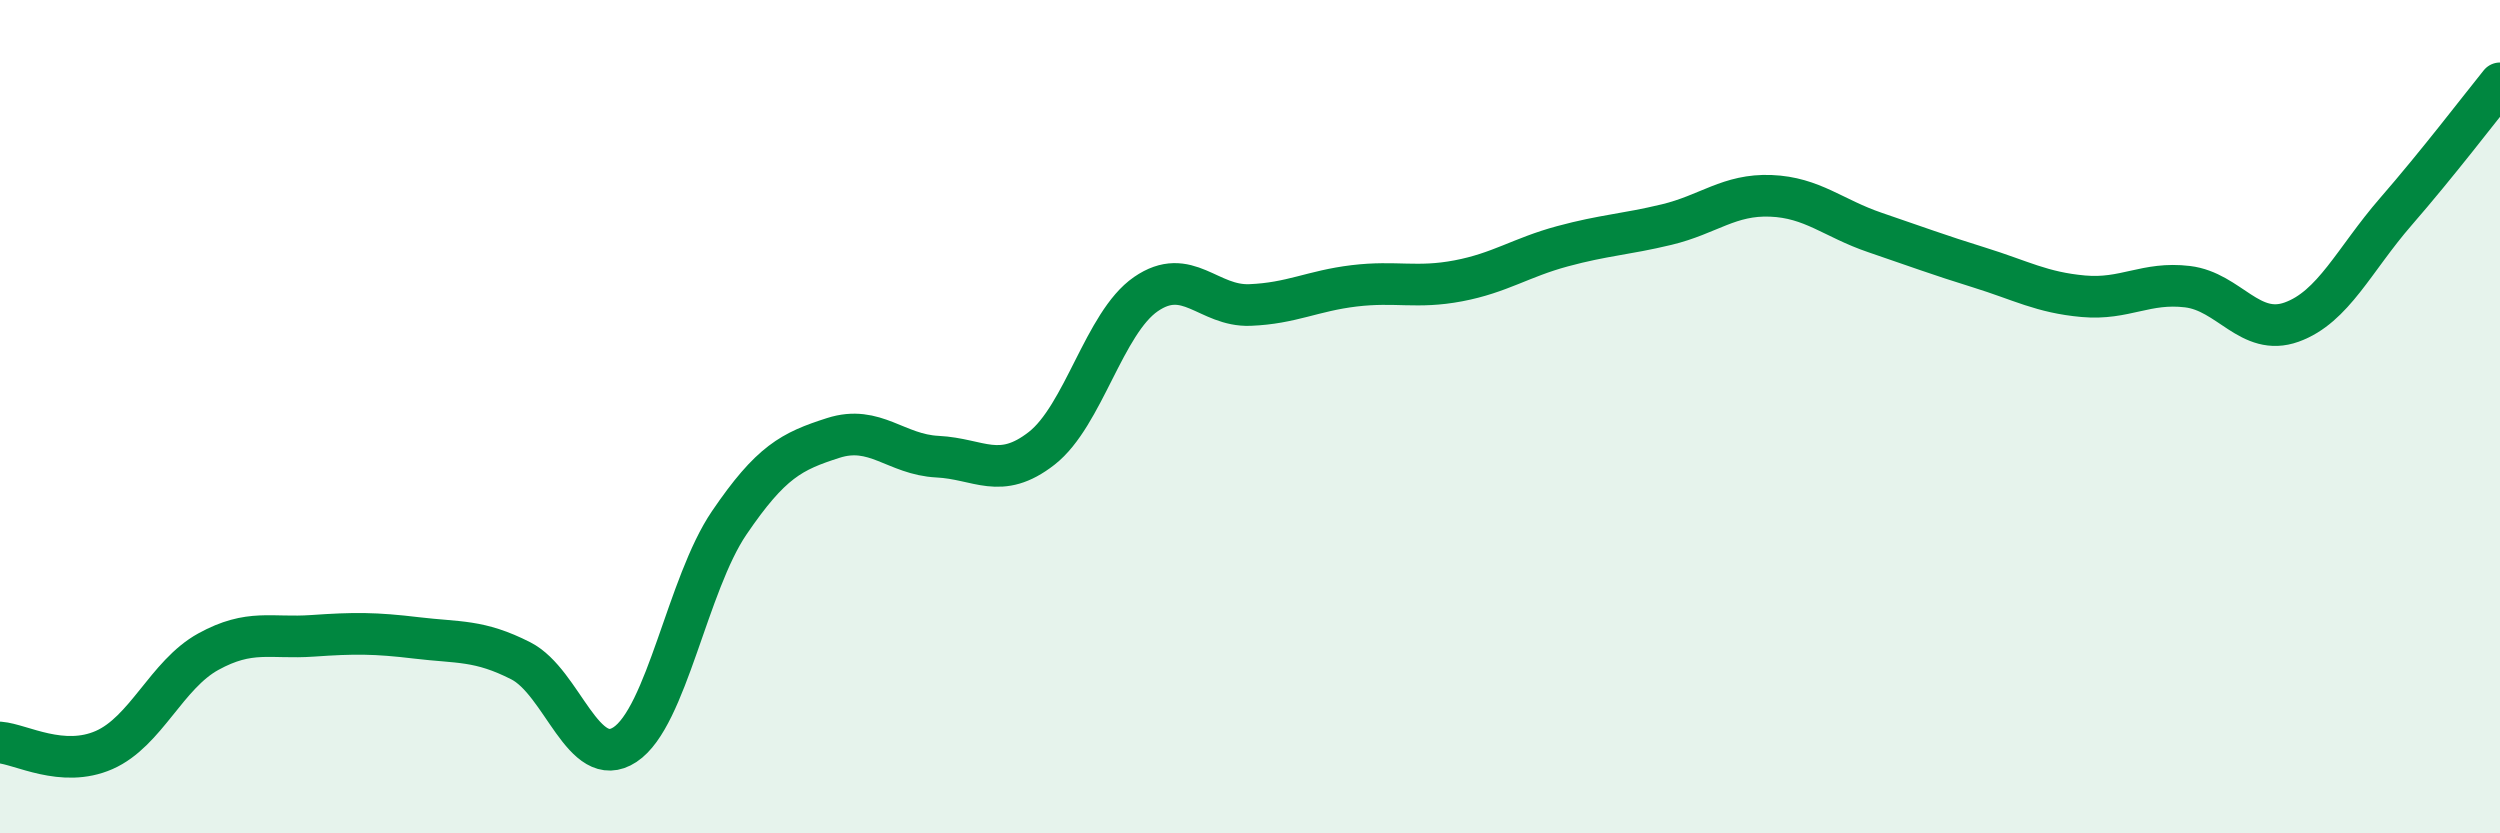
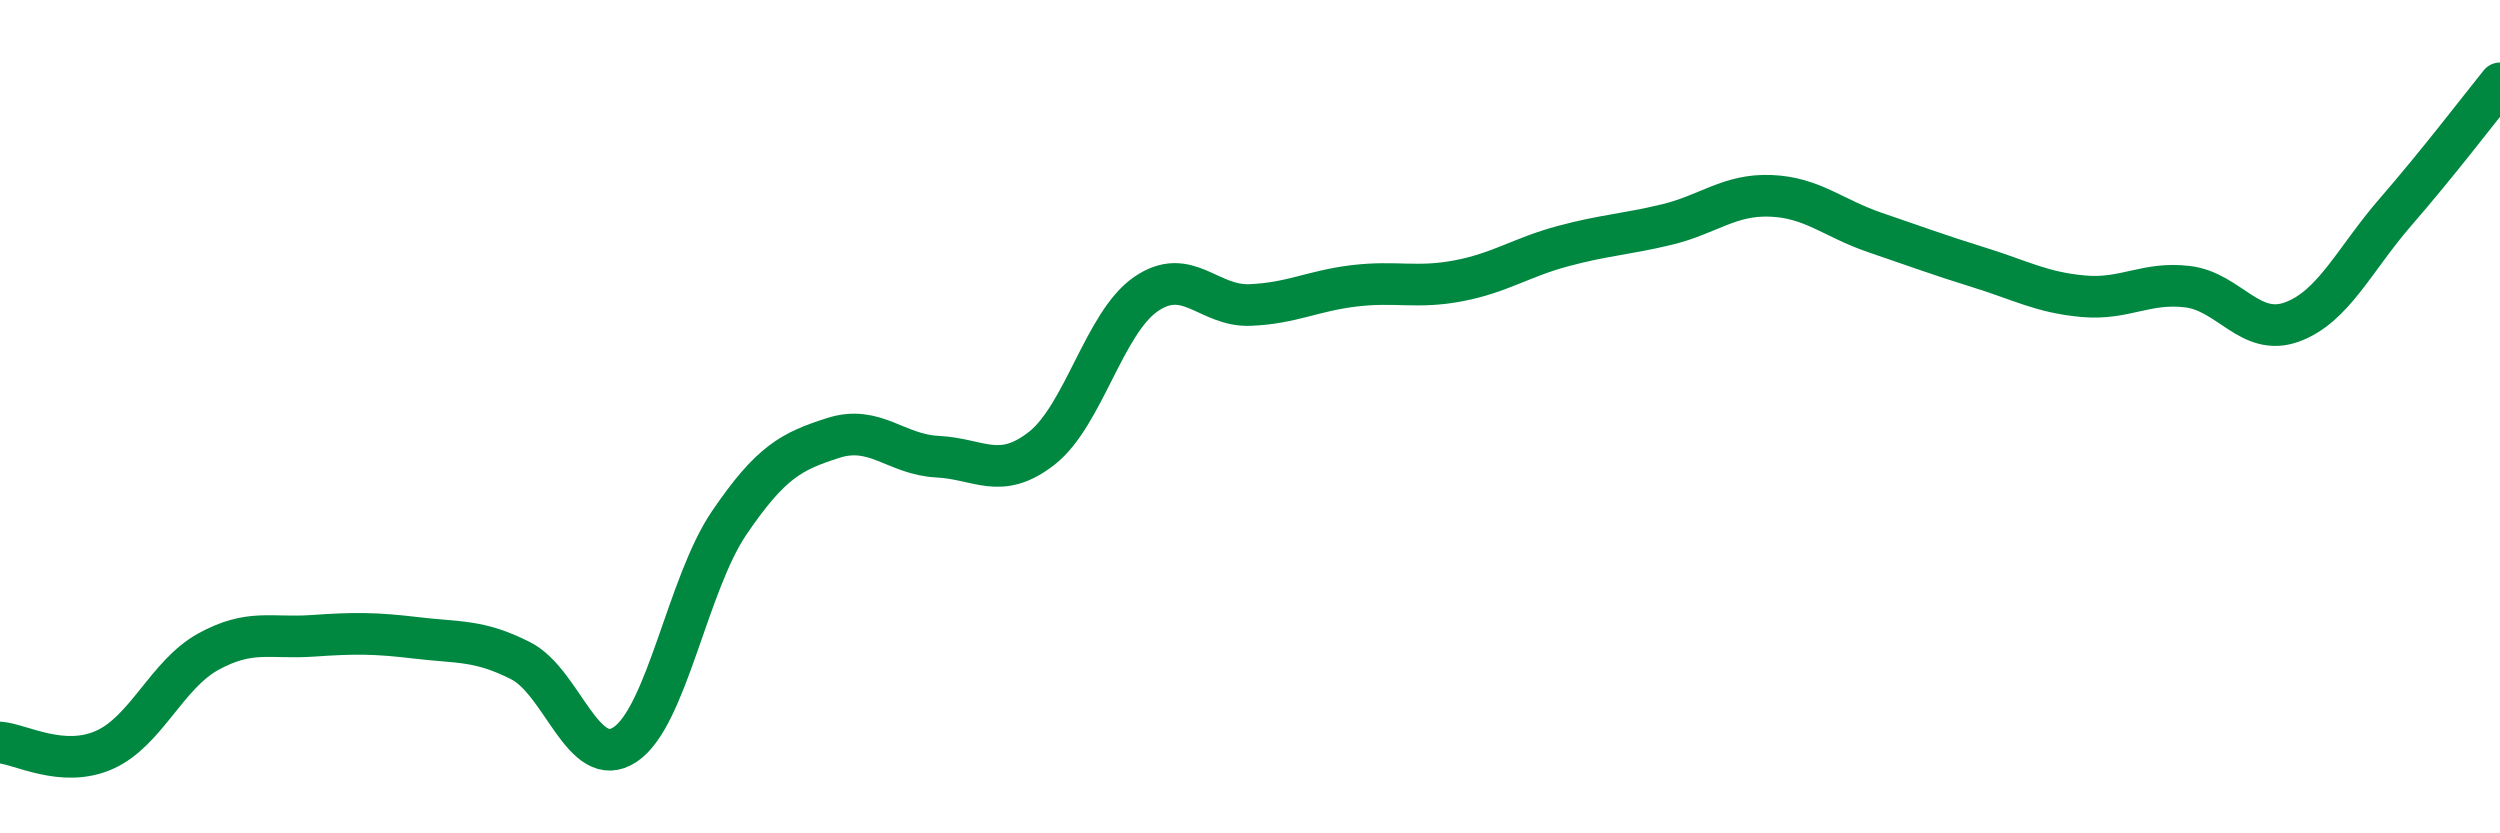
<svg xmlns="http://www.w3.org/2000/svg" width="60" height="20" viewBox="0 0 60 20">
-   <path d="M 0,17.82 C 0.5,17.86 1.5,18.44 2.5,18 C 3.5,17.56 4,16.19 5,15.64 C 6,15.09 6.5,15.33 7.5,15.26 C 8.5,15.19 9,15.19 10,15.31 C 11,15.43 11.5,15.35 12.5,15.86 C 13.5,16.37 14,18.53 15,17.87 C 16,17.21 16.5,14.02 17.5,12.55 C 18.5,11.08 19,10.83 20,10.51 C 21,10.19 21.5,10.91 22.5,10.96 C 23.5,11.01 24,11.54 25,10.76 C 26,9.98 26.5,7.75 27.5,7.06 C 28.5,6.37 29,7.36 30,7.32 C 31,7.28 31.5,6.98 32.5,6.86 C 33.5,6.74 34,6.93 35,6.74 C 36,6.55 36.5,6.18 37.5,5.91 C 38.5,5.64 39,5.63 40,5.39 C 41,5.15 41.5,4.66 42.5,4.7 C 43.5,4.74 44,5.24 45,5.58 C 46,5.92 46.5,6.11 47.5,6.42 C 48.5,6.73 49,7.02 50,7.11 C 51,7.2 51.5,6.76 52.5,6.88 C 53.5,7 54,8.09 55,7.73 C 56,7.37 56.5,6.23 57.5,5.08 C 58.5,3.93 59.5,2.62 60,2L60 20L0 20Z" fill="#008740" opacity="0.1" stroke-linecap="round" stroke-linejoin="round" />
  <path d="M 0,17.82 C 0.5,17.86 1.5,18.44 2.5,18 C 3.5,17.56 4,16.19 5,15.64 C 6,15.09 6.5,15.33 7.5,15.26 C 8.5,15.19 9,15.19 10,15.31 C 11,15.43 11.5,15.35 12.5,15.86 C 13.5,16.37 14,18.53 15,17.87 C 16,17.21 16.5,14.02 17.5,12.55 C 18.5,11.08 19,10.83 20,10.51 C 21,10.19 21.5,10.91 22.5,10.96 C 23.5,11.01 24,11.54 25,10.76 C 26,9.98 26.5,7.75 27.5,7.06 C 28.5,6.37 29,7.36 30,7.32 C 31,7.28 31.5,6.98 32.5,6.86 C 33.5,6.74 34,6.93 35,6.74 C 36,6.55 36.5,6.18 37.5,5.91 C 38.5,5.64 39,5.63 40,5.39 C 41,5.15 41.5,4.66 42.5,4.7 C 43.5,4.74 44,5.24 45,5.58 C 46,5.92 46.5,6.11 47.5,6.42 C 48.5,6.73 49,7.02 50,7.11 C 51,7.2 51.5,6.76 52.5,6.88 C 53.5,7 54,8.09 55,7.73 C 56,7.37 56.5,6.23 57.5,5.08 C 58.5,3.93 59.5,2.62 60,2" stroke="#008740" stroke-width="1" fill="none" stroke-linecap="round" stroke-linejoin="round" />
</svg>